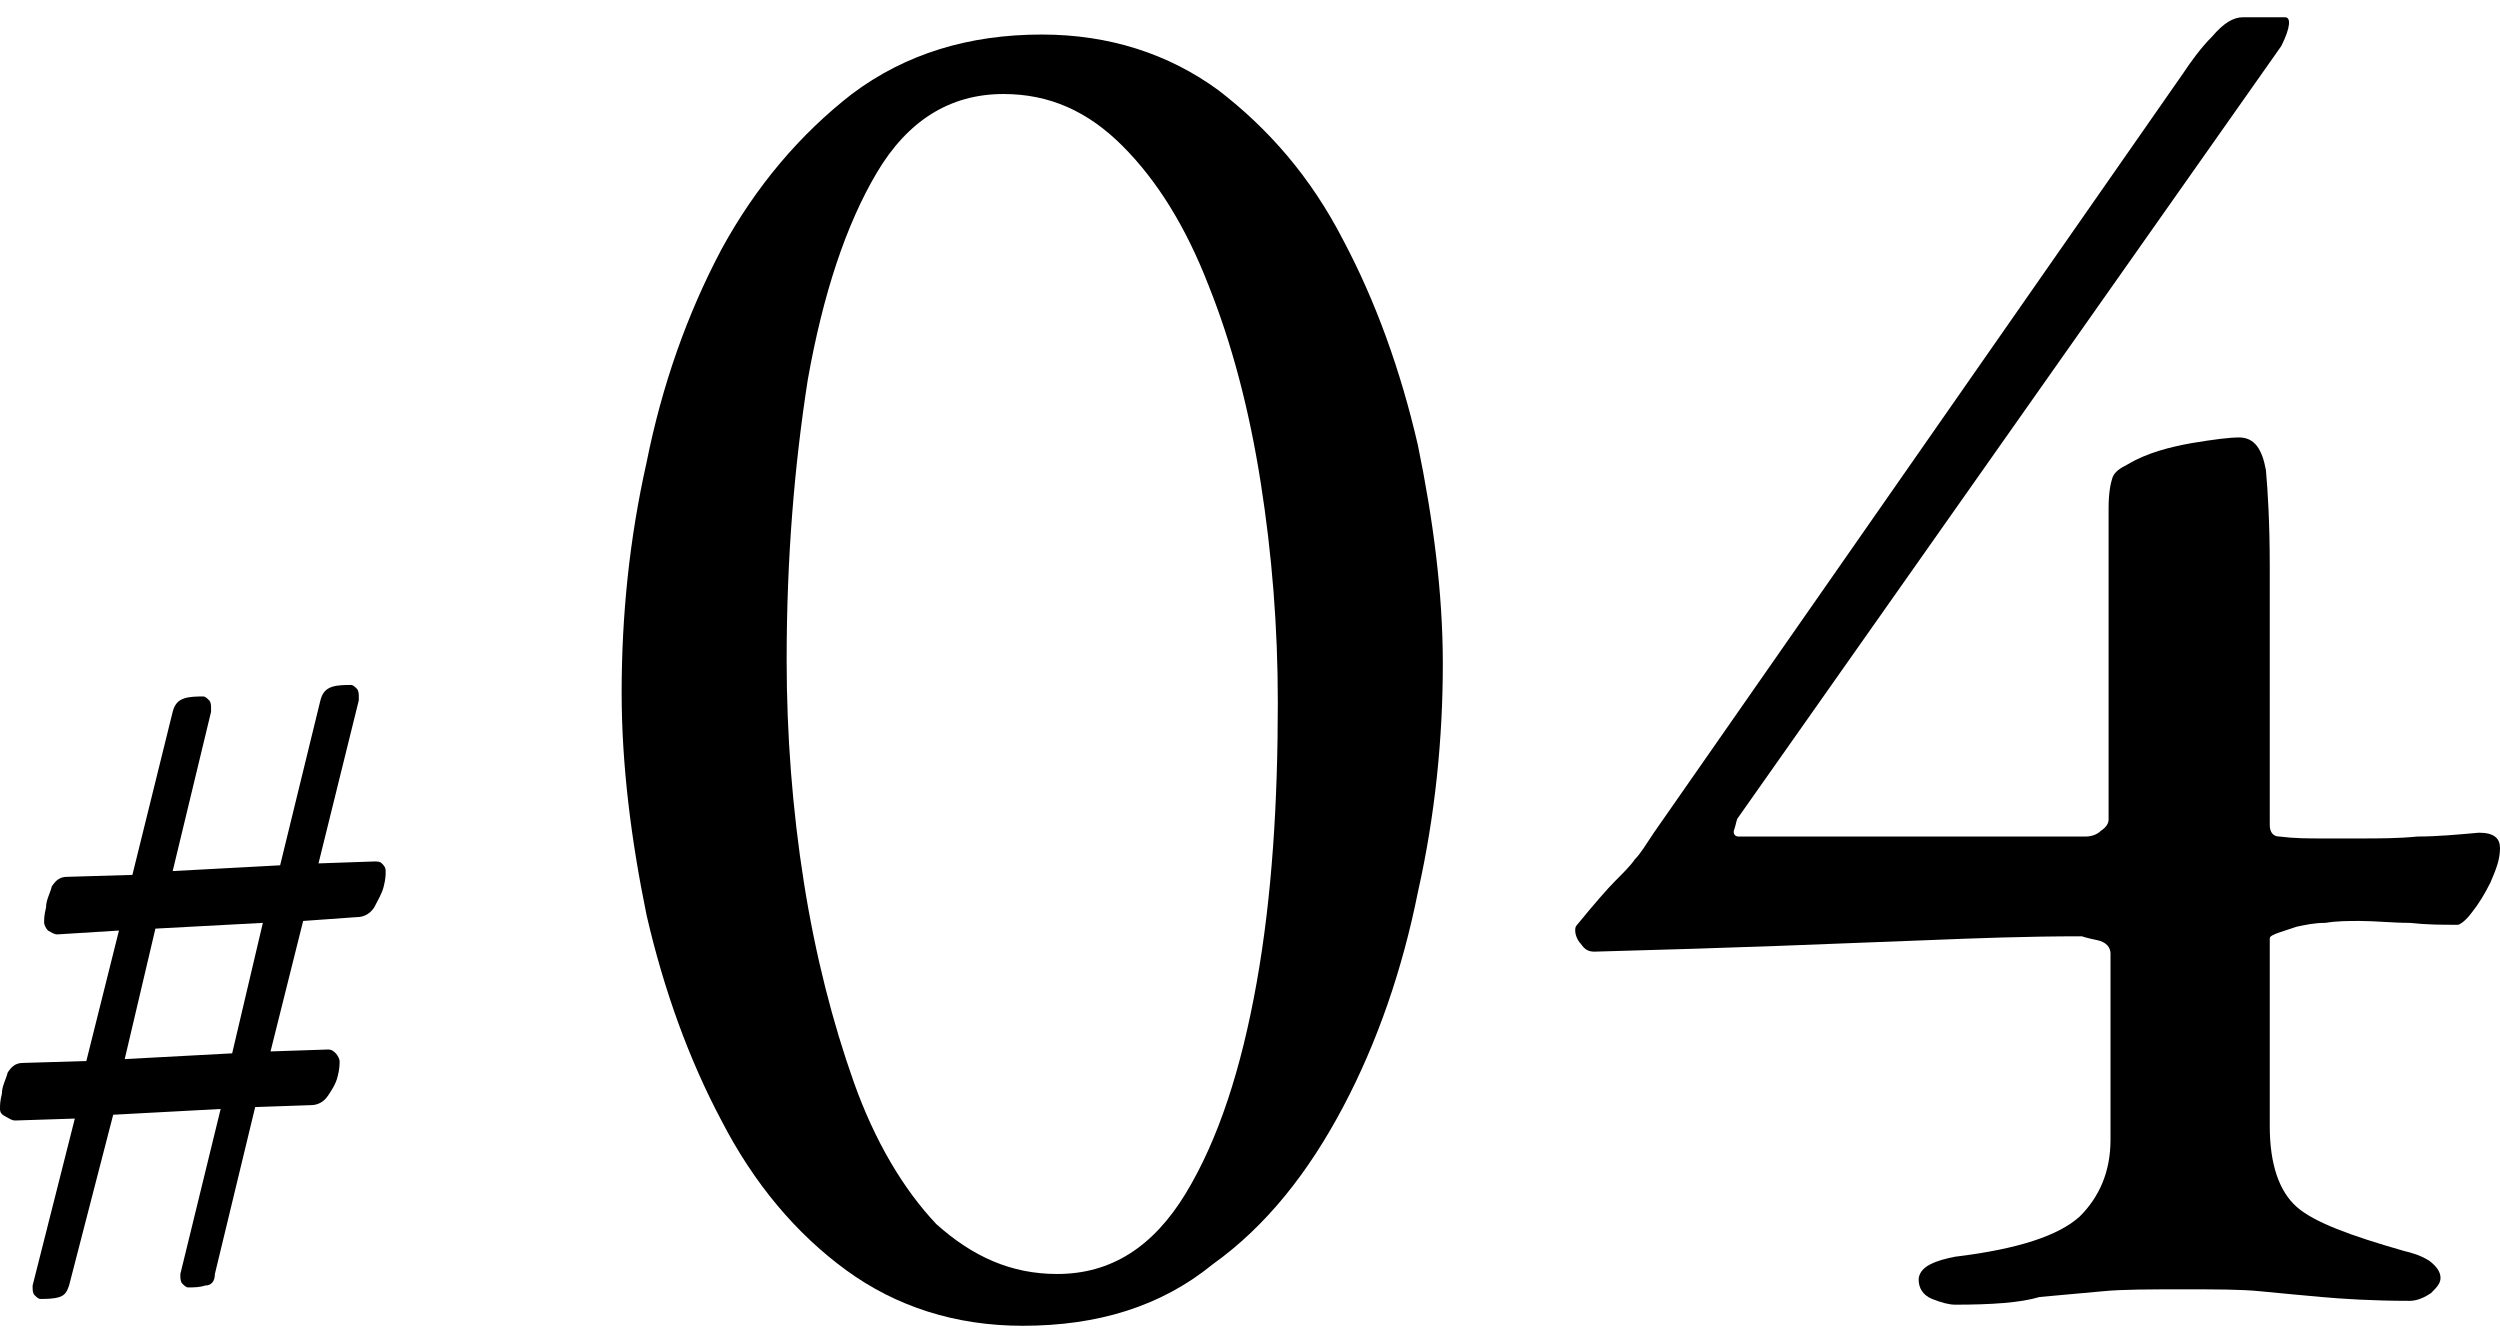
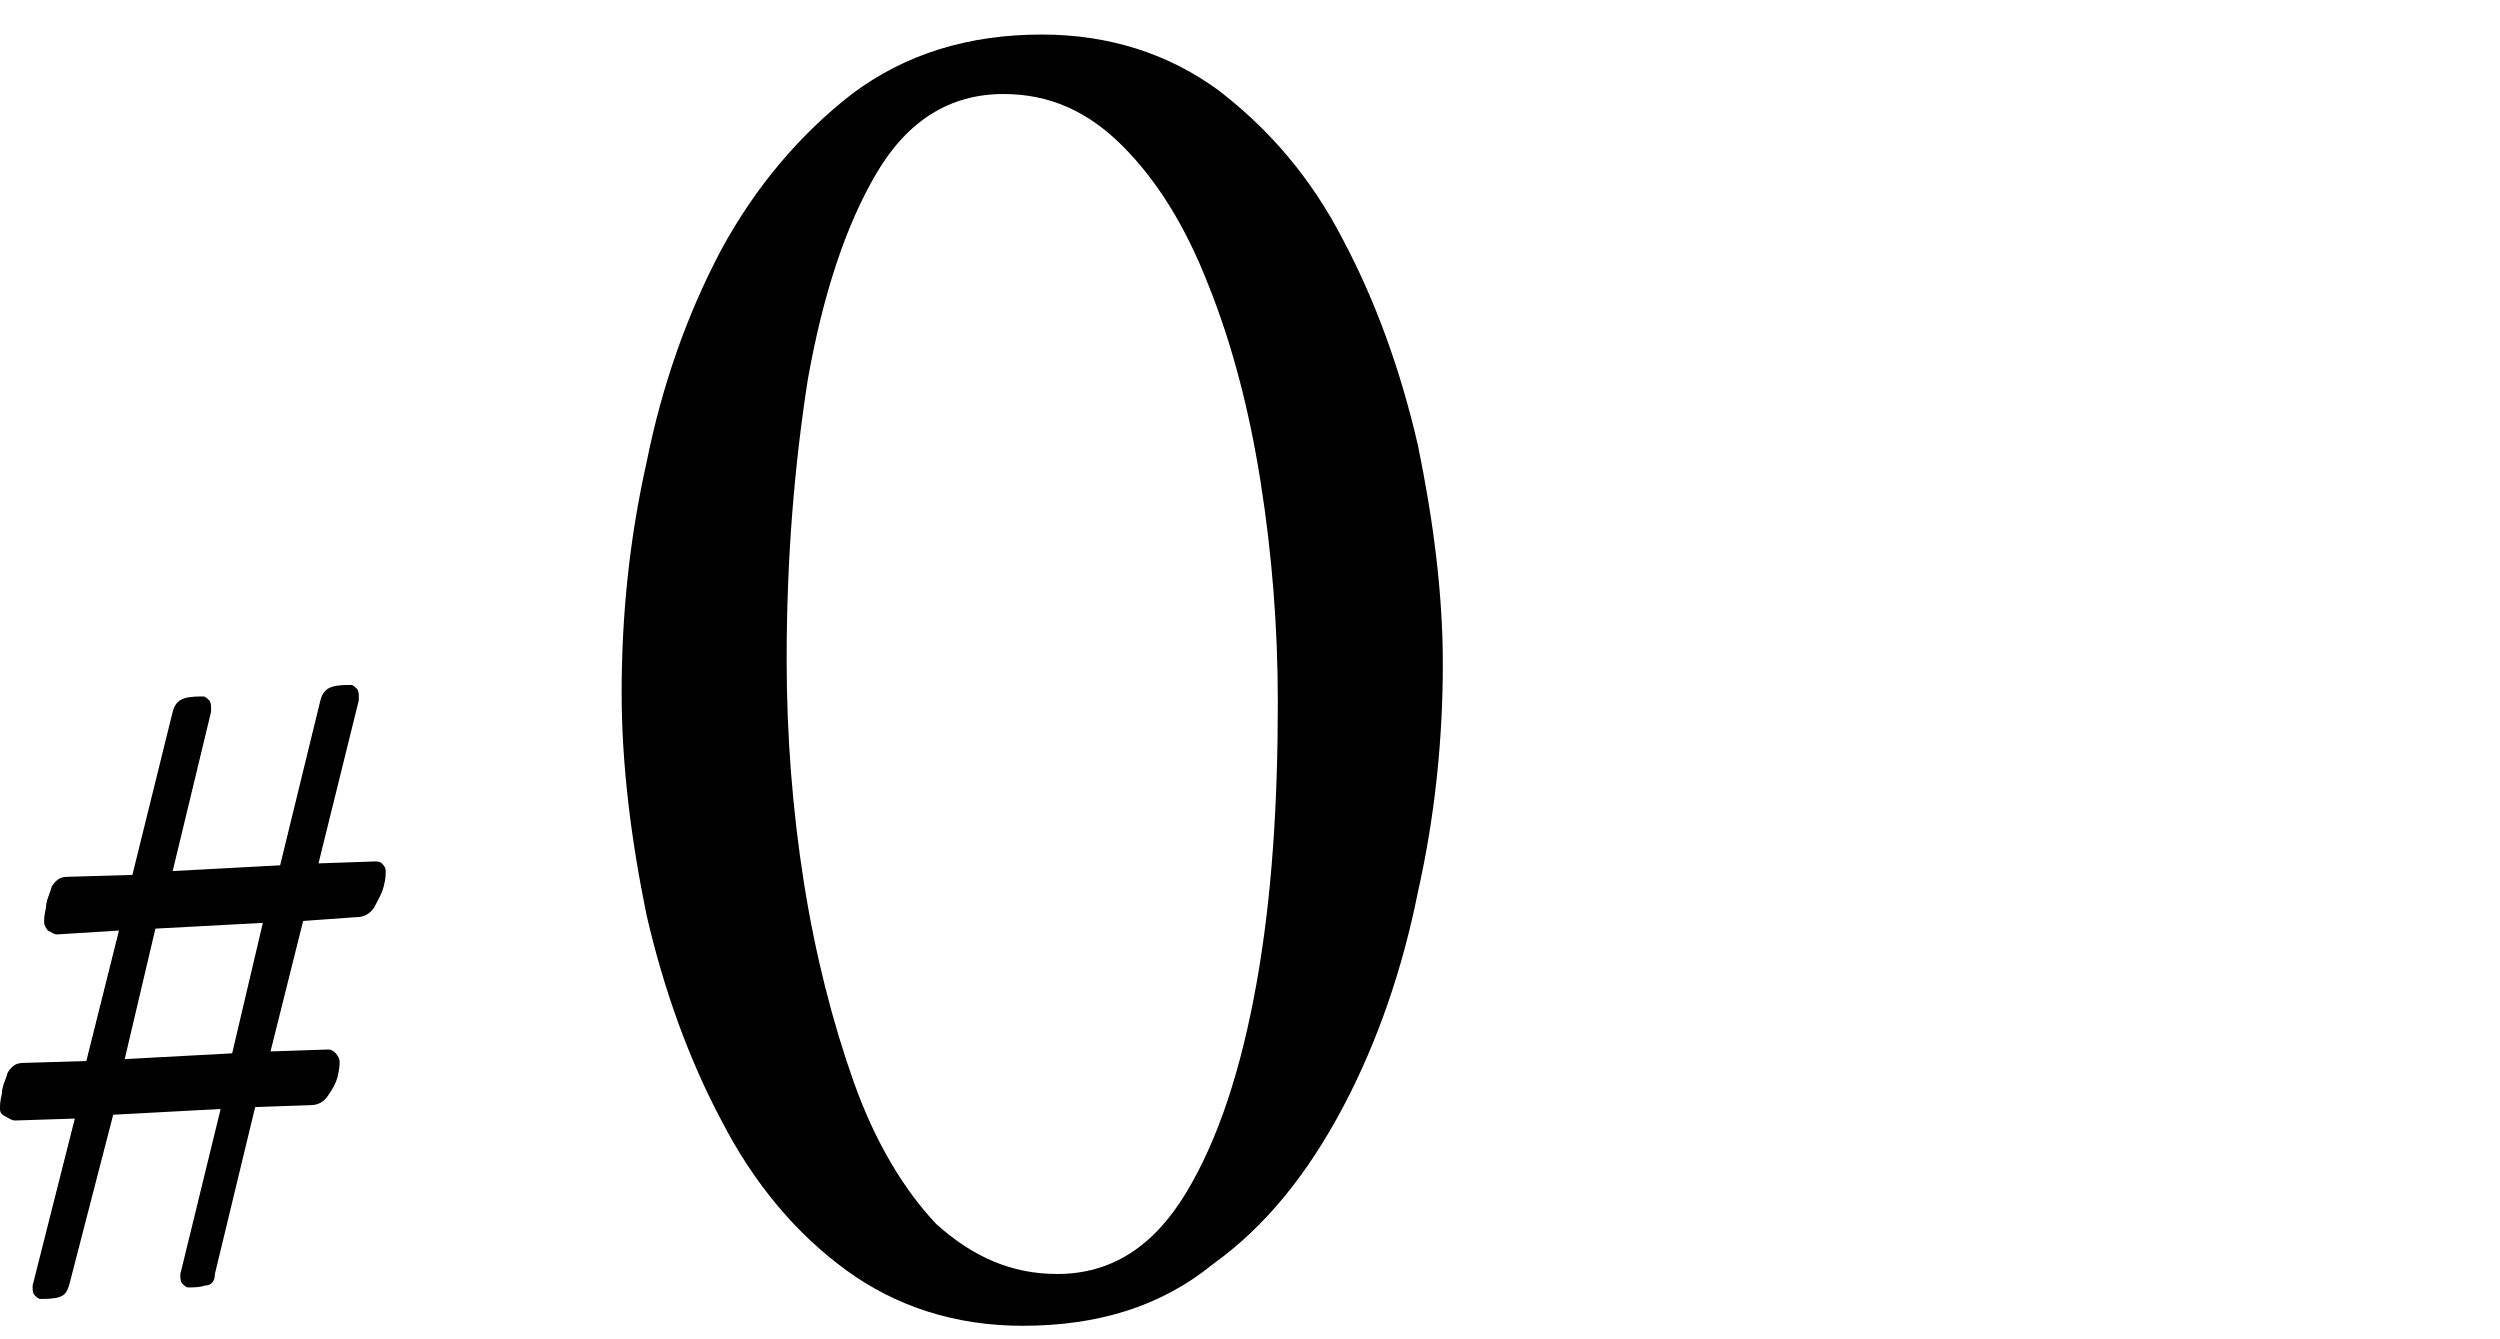
<svg xmlns="http://www.w3.org/2000/svg" version="1.1" id="レイヤー_1" x="0px" y="0px" viewBox="0 0 130.3 69.8" style="enable-background:new 0 0 130.3 69.8;" xml:space="preserve">
  <g>
    <g>
      <g>
        <path d="M53.3,69.1c-3.5,0-6.6-1-9.2-2.9s-4.8-4.5-6.5-7.8c-1.7-3.2-3-6.8-3.9-10.7c-0.8-3.9-1.3-7.8-1.3-11.6c0-4,0.4-8,1.3-12     c0.8-4,2.1-7.7,3.9-11.1c1.8-3.3,4.1-6,6.8-8.1c2.8-2.1,6.1-3.1,9.9-3.1c3.5,0,6.6,1,9.2,2.9c2.6,2,4.8,4.5,6.5,7.8     c1.7,3.2,3,6.8,3.9,10.7c0.8,3.9,1.3,7.7,1.3,11.4c0,3.9-0.4,7.9-1.3,11.9c-0.8,4-2.1,7.8-3.9,11.2c-1.8,3.4-4,6.2-6.8,8.2     C60.5,68.1,57.2,69.1,53.3,69.1z M55.1,66.4c2.8,0,5-1.4,6.7-4.2c1.7-2.8,2.9-6.5,3.7-11c0.8-4.5,1.1-9.4,1.1-14.6     c0-3.9-0.3-7.7-0.9-11.5c-0.6-3.8-1.5-7.2-2.7-10.2c-1.2-3.1-2.7-5.5-4.5-7.3c-1.8-1.8-3.8-2.7-6.2-2.7c-2.8,0-5,1.4-6.6,4.1     c-1.6,2.7-2.8,6.3-3.6,10.8c-0.7,4.5-1.1,9.3-1.1,14.6c0,3.9,0.3,7.8,0.9,11.6c0.6,3.8,1.5,7.3,2.6,10.4s2.6,5.6,4.3,7.4     C50.7,65.5,52.7,66.4,55.1,66.4z" />
-         <path d="M101.9,68c-0.3,0-0.7-0.1-1.2-0.3c-0.5-0.2-0.7-0.6-0.7-1c0-0.3,0.2-0.6,0.6-0.8c0.4-0.2,0.8-0.3,1.3-0.4     c3.3-0.4,5.4-1.1,6.5-2.1c1-1,1.6-2.3,1.6-4v-9.7c0-0.3-0.2-0.6-0.7-0.7c-0.5-0.1-0.8-0.2-0.8-0.2c-2.9,0-5.5,0.1-8,0.2     c-2.5,0.1-5.1,0.2-7.8,0.3s-5.9,0.2-9.6,0.3c-0.3,0-0.5-0.1-0.7-0.4c-0.2-0.2-0.3-0.5-0.3-0.7c0-0.1,0-0.2,0.1-0.3     c0.9-1.1,1.6-1.9,2-2.3s0.8-0.8,1-1.1c0.3-0.3,0.6-0.8,1-1.4l27.6-39.6c0.4-0.6,0.9-1.3,1.5-1.9c0.6-0.7,1.1-1,1.6-1h2.2     c0.3,0,0.3,0.5-0.2,1.5L90.6,42.6c-0.1,0.1-0.1,0.3-0.2,0.6c-0.1,0.2,0,0.4,0.2,0.4h18.1c0.3,0,0.6-0.1,0.8-0.3     c0.3-0.2,0.4-0.4,0.4-0.6V26.5c0-0.8,0.1-1.3,0.2-1.6c0.1-0.3,0.4-0.5,0.8-0.7c1-0.6,2.2-0.9,3.3-1.1c1.2-0.2,2-0.3,2.5-0.3     c0.8,0,1.2,0.6,1.4,1.7c0.1,1.1,0.2,2.8,0.2,5V43c0,0.4,0.2,0.6,0.5,0.6c0.8,0.1,1.5,0.1,2.2,0.1c0.7,0,1.4,0,2,0c1,0,2,0,3-0.1     c1,0,2.1-0.1,3.2-0.2c0.8,0,1.1,0.3,1.1,0.8c0,0.6-0.2,1.1-0.5,1.8c-0.3,0.6-0.6,1.1-1,1.6c-0.3,0.4-0.6,0.6-0.7,0.6     c-0.8,0-1.6,0-2.5-0.1c-0.9,0-1.8-0.1-2.6-0.1c-0.6,0-1.2,0-1.8,0.1c-0.6,0-1,0.1-1.5,0.2c-0.3,0.1-0.6,0.2-0.9,0.3     c-0.3,0.1-0.5,0.2-0.5,0.3v9.8c0,2,0.5,3.4,1.4,4.2c0.9,0.8,2.8,1.5,5.6,2.3c0.4,0.1,0.8,0.2,1.3,0.5c0.4,0.3,0.6,0.6,0.6,0.9     c0,0.3-0.2,0.5-0.5,0.8c-0.3,0.2-0.7,0.4-1.1,0.4c-1.9,0-3.5-0.1-4.6-0.2c-1.1-0.1-2.2-0.2-3.2-0.3c-1-0.1-2.3-0.1-4-0.1     c-1.7,0-3.2,0-4.2,0.1c-1.1,0.1-2.2,0.2-3.3,0.3C105.3,67.9,103.8,68,101.9,68z" />
      </g>
    </g>
    <g>
      <g>
        <path d="M2.1,67.7c-0.1,0-0.2-0.1-0.3-0.2c-0.1-0.1-0.1-0.3-0.1-0.4V67l2.2-8.7l-3.1,0.1c-0.2,0-0.3-0.1-0.5-0.2     C0.1,58.1,0,58,0,57.8c0-0.2,0-0.4,0.1-0.8c0-0.4,0.2-0.7,0.3-1.1c0.2-0.3,0.4-0.5,0.8-0.5l3.3-0.1l1.7-6.8L3,48.7     c-0.2,0-0.3-0.1-0.5-0.2c-0.1-0.1-0.2-0.3-0.2-0.4c0-0.2,0-0.4,0.1-0.8c0-0.4,0.2-0.7,0.3-1.1c0.2-0.3,0.4-0.5,0.8-0.5l3.4-0.1     L9,37.1c0.1-0.4,0.3-0.6,0.6-0.7c0.3-0.1,0.7-0.1,1-0.1c0.1,0,0.2,0.1,0.3,0.2c0.1,0.1,0.1,0.3,0.1,0.4c0,0,0,0.1,0,0.1     c0,0,0,0.1,0,0.1l-2,8.3l5.6-0.3l2.1-8.6c0.1-0.4,0.3-0.6,0.6-0.7c0.3-0.1,0.7-0.1,1-0.1c0.1,0,0.2,0.1,0.3,0.2     c0.1,0.1,0.1,0.3,0.1,0.4c0,0,0,0.1,0,0.1c0,0,0,0.1,0,0.1l-2.1,8.5l2.9-0.1c0.2,0,0.3,0,0.4,0.1c0.1,0.1,0.2,0.2,0.2,0.4     c0,0.2,0,0.4-0.1,0.8c-0.1,0.4-0.3,0.7-0.5,1.1c-0.2,0.3-0.5,0.5-0.9,0.5L15.8,48l-1.7,6.8l3-0.1c0.2,0,0.3,0.1,0.4,0.2     c0.1,0.1,0.2,0.3,0.2,0.4c0,0.2,0,0.4-0.1,0.8c-0.1,0.4-0.3,0.7-0.5,1c-0.2,0.3-0.5,0.5-0.9,0.5l-2.9,0.1l-2.1,8.7     C11.2,66.8,11,67,10.7,67c-0.3,0.1-0.6,0.1-0.9,0.1c-0.1,0-0.2-0.1-0.3-0.2c-0.1-0.1-0.1-0.3-0.1-0.4v-0.1l2.1-8.6l-5.6,0.3     L3.6,67c-0.1,0.3-0.2,0.5-0.5,0.6C2.8,67.7,2.4,67.7,2.1,67.7z M6.5,55.2l5.6-0.3l1.6-6.8l-5.6,0.3L6.5,55.2z" />
      </g>
    </g>
  </g>
</svg>